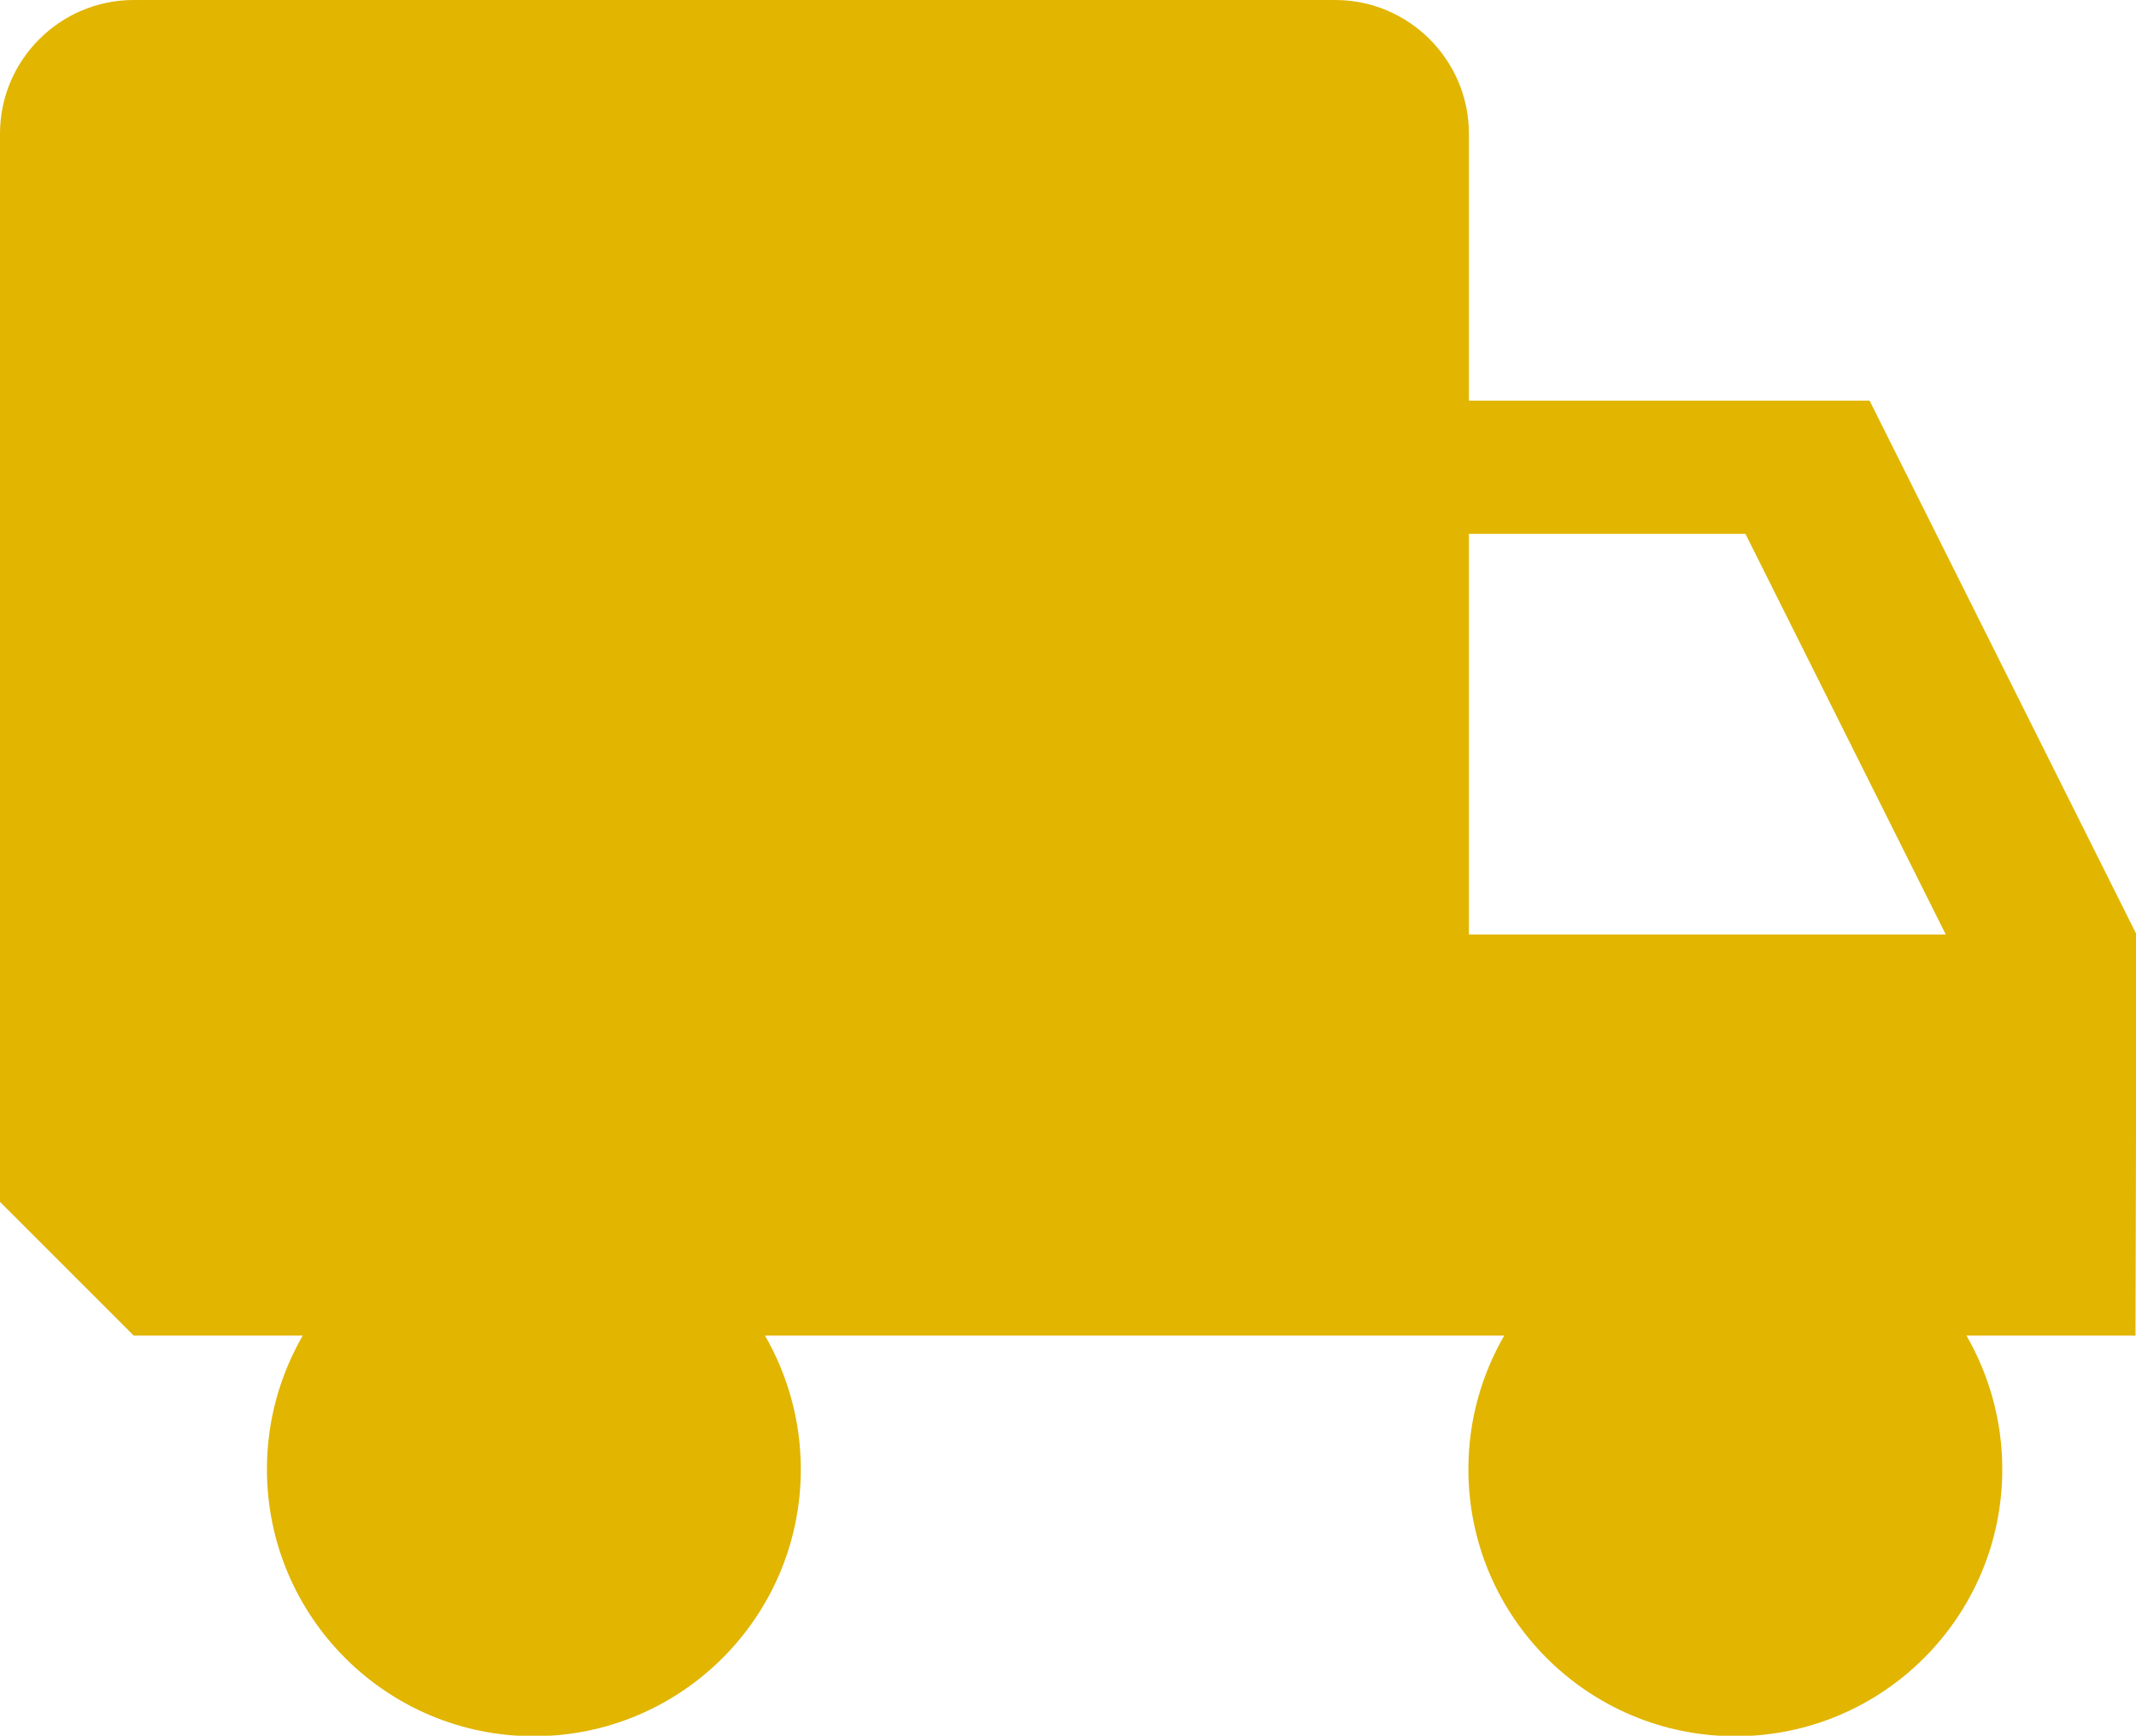
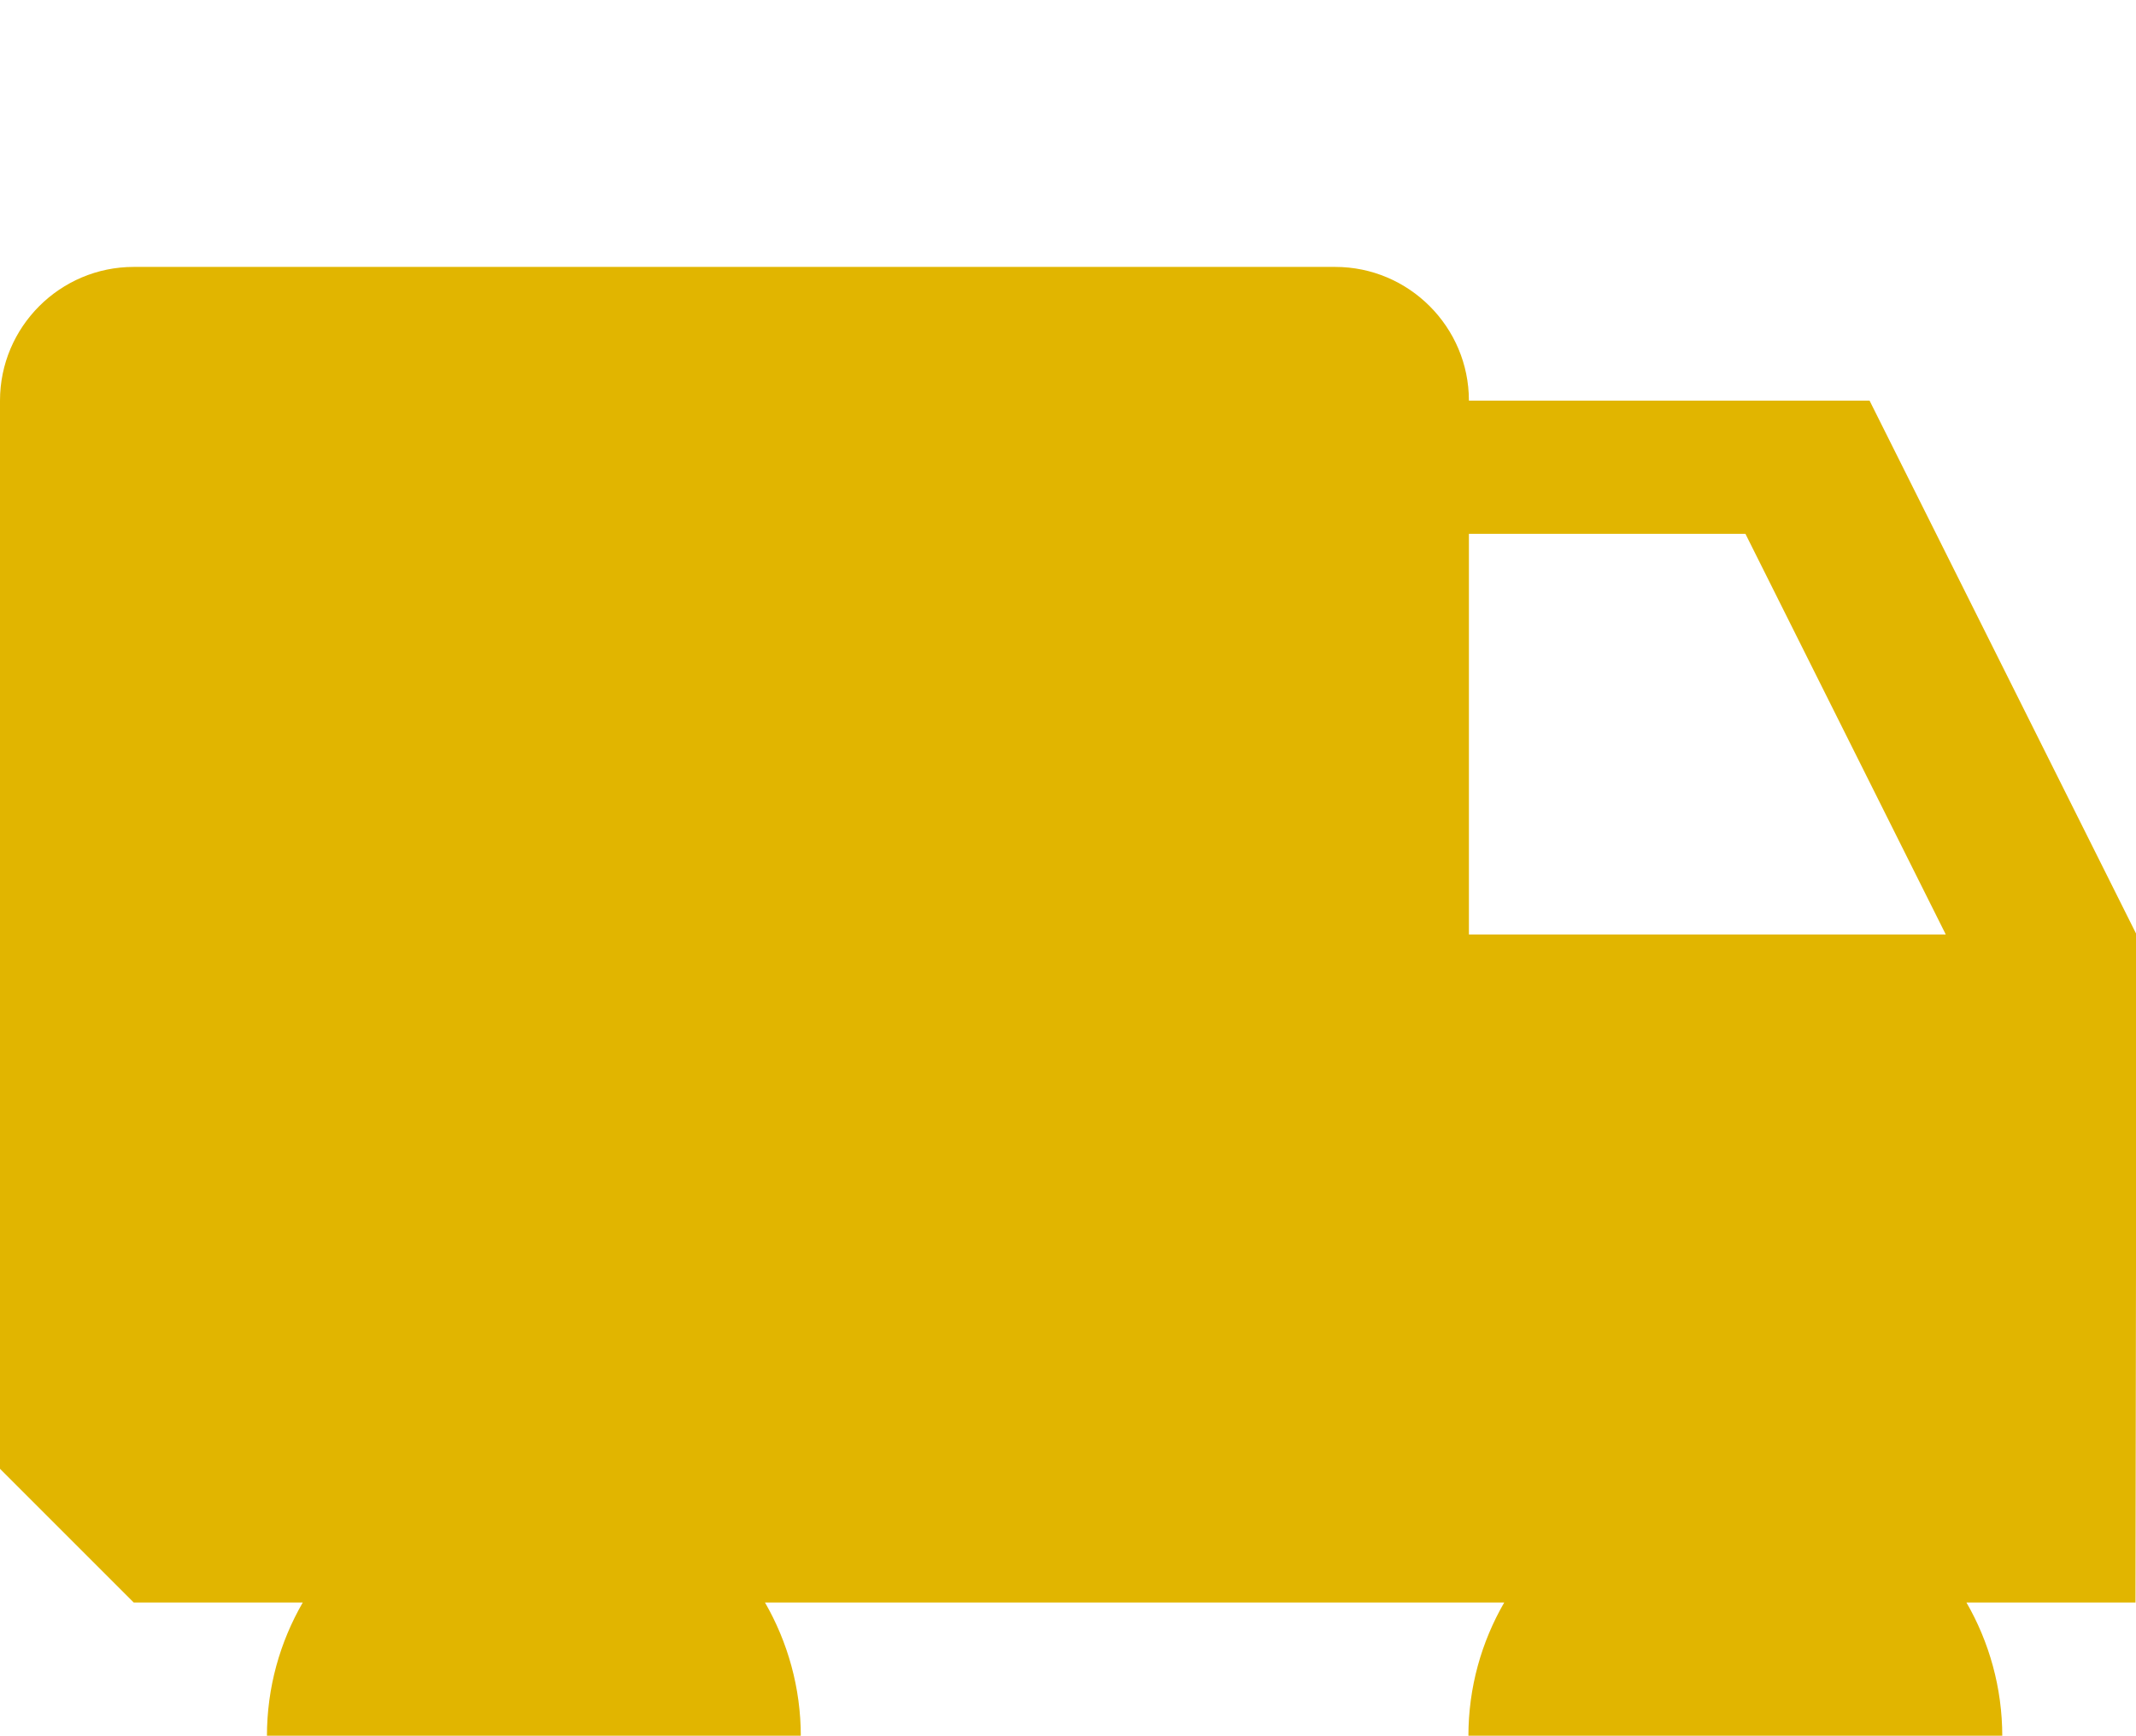
<svg xmlns="http://www.w3.org/2000/svg" id="svg8" version="1.1" viewBox="0 0 4.233 3.44" height="3.44mm" width="4.233mm">
  <defs id="defs2" />
  <g transform="translate(-91.621,-138.798)" id="layer1">
-     <path style="fill:#e1b500;stroke-width:0.265;fill-opacity:1" d="m 95.855,140.65 -0.529,-1.058 h -0.794 v -0.529 c 0,-0.146 -0.119,-0.265 -0.265,-0.265 h -2.381 c -0.146,0 -0.265,0.119 -0.265,0.265 v 2.117 l 0.265,0.265 h 0.335 c -0.045,0.078 -0.071,0.168 -0.071,0.265 0,0.292 0.237,0.529 0.529,0.529 0.292,0 0.529,-0.237 0.529,-0.529 0,-0.096 -0.026,-0.187 -0.071,-0.265 h 1.465 c -0.045,0.078 -0.071,0.168 -0.071,0.265 0,0.292 0.237,0.529 0.529,0.529 0.292,0 0.529,-0.237 0.529,-0.529 0,-0.096 -0.026,-0.187 -0.071,-0.265 h 0.335 z m -1.323,0 v -0.794 h 0.548 l 0.397,0.794 z" id="path815" />
+     <path style="fill:#e1b500;stroke-width:0.265;fill-opacity:1" d="m 95.855,140.65 -0.529,-1.058 h -0.794 c 0,-0.146 -0.119,-0.265 -0.265,-0.265 h -2.381 c -0.146,0 -0.265,0.119 -0.265,0.265 v 2.117 l 0.265,0.265 h 0.335 c -0.045,0.078 -0.071,0.168 -0.071,0.265 0,0.292 0.237,0.529 0.529,0.529 0.292,0 0.529,-0.237 0.529,-0.529 0,-0.096 -0.026,-0.187 -0.071,-0.265 h 1.465 c -0.045,0.078 -0.071,0.168 -0.071,0.265 0,0.292 0.237,0.529 0.529,0.529 0.292,0 0.529,-0.237 0.529,-0.529 0,-0.096 -0.026,-0.187 -0.071,-0.265 h 0.335 z m -1.323,0 v -0.794 h 0.548 l 0.397,0.794 z" id="path815" />
  </g>
</svg>